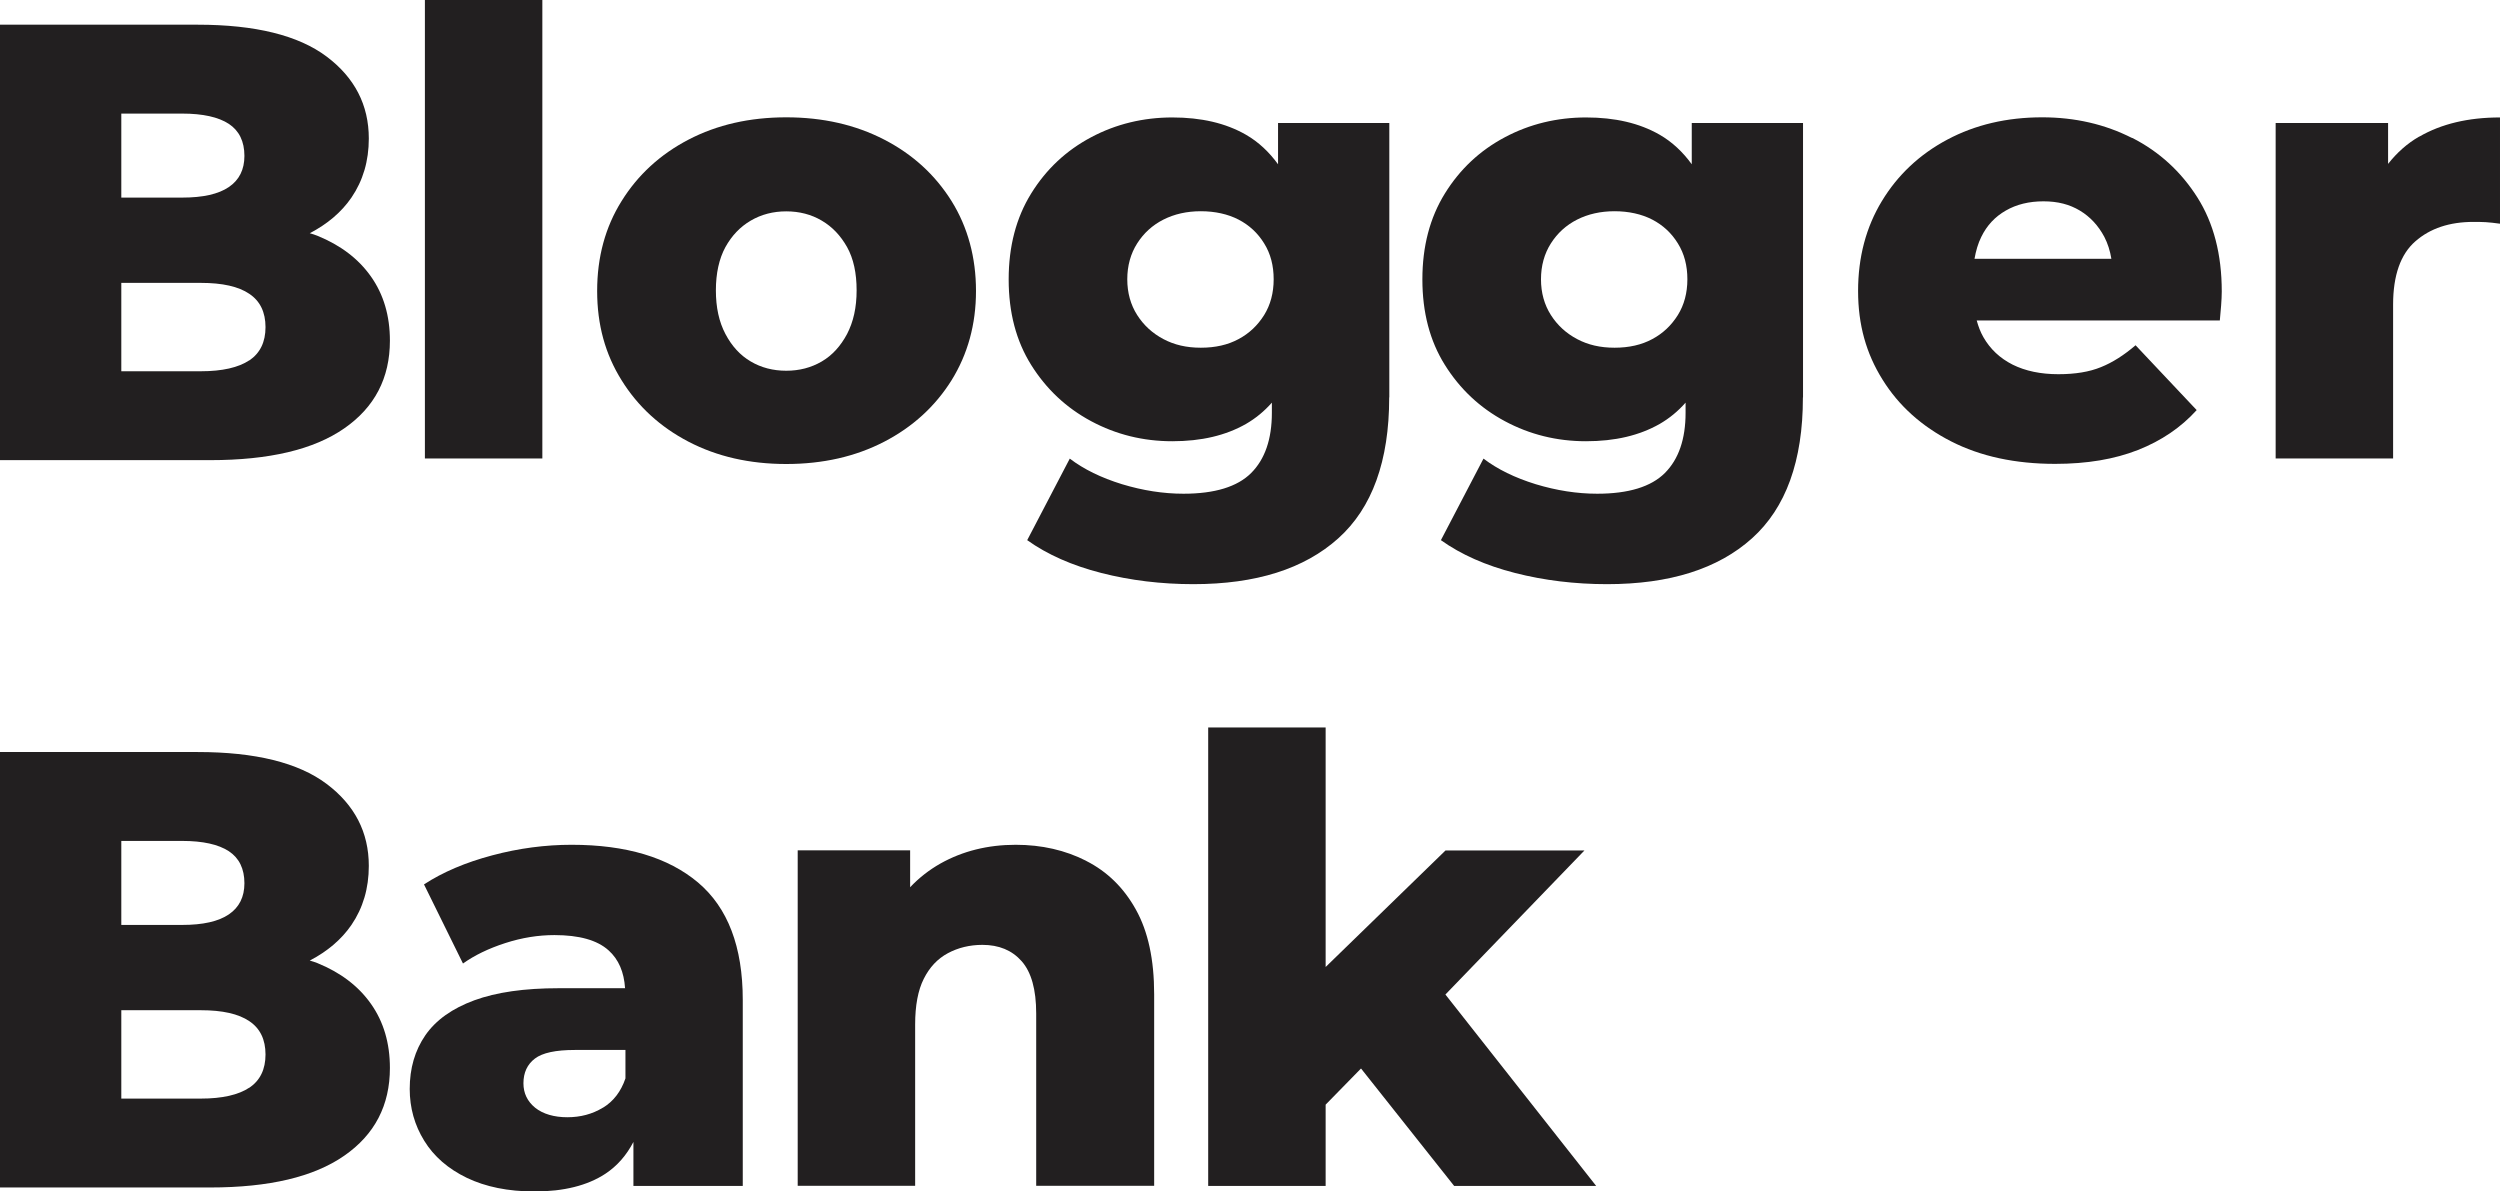
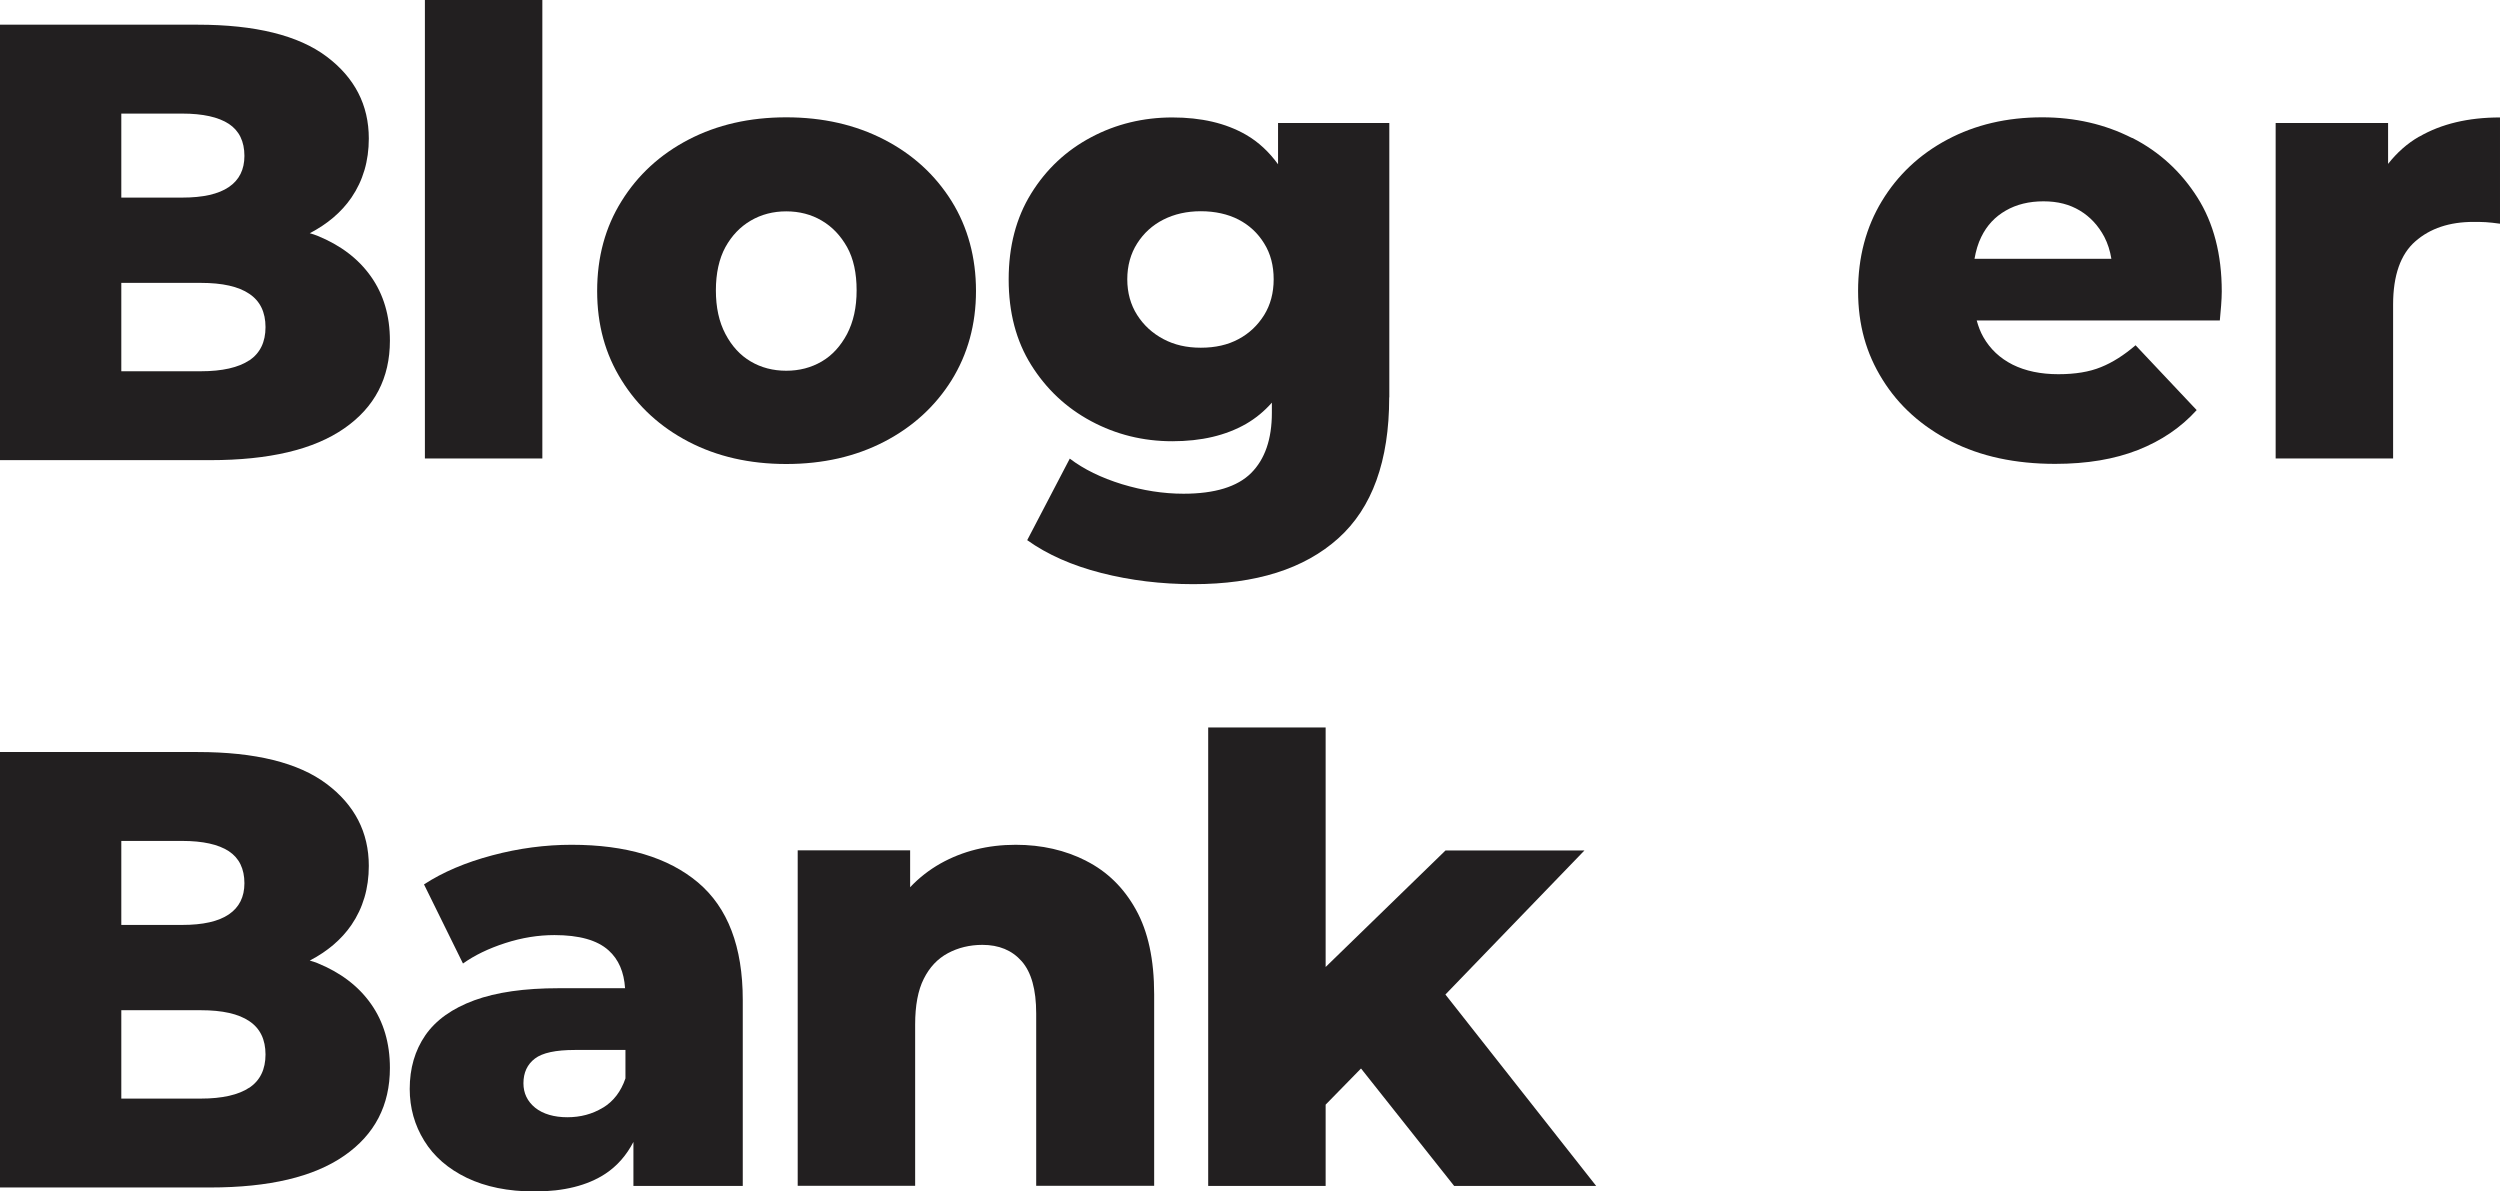
<svg xmlns="http://www.w3.org/2000/svg" id="Layer_2" data-name="Layer 2" viewBox="0 0 194.34 92.62">
  <defs>
    <style> .cls-1 { fill: #221f20; } </style>
  </defs>
  <g id="Layer_1-2" data-name="Layer 1">
    <g>
      <rect class="cls-1" x="33.03" width="9.13" height="35.64" />
      <path class="cls-1" d="m73.97,29.56c1.26-2.03,1.9-4.35,1.9-6.94s-.63-4.95-1.9-6.99c-1.27-2.03-3.01-3.63-5.24-4.78-2.23-1.15-4.76-1.73-7.61-1.73s-5.38.58-7.59,1.73c-2.21,1.15-3.95,2.75-5.21,4.78-1.27,2.03-1.9,4.36-1.9,6.99s.63,4.91,1.9,6.94c1.26,2.03,3,3.63,5.21,4.78,2.21,1.15,4.74,1.73,7.59,1.73s5.39-.58,7.61-1.73c2.22-1.15,3.97-2.75,5.24-4.78Zm-8.12-3.6c-.5.94-1.15,1.66-1.97,2.14-.82.48-1.74.72-2.76.72s-1.95-.24-2.76-.72c-.82-.48-1.47-1.19-1.97-2.14s-.74-2.07-.74-3.39.25-2.46.74-3.36c.5-.9,1.15-1.58,1.97-2.06.82-.48,1.74-.72,2.76-.72s1.95.24,2.76.72c.82.48,1.47,1.17,1.97,2.06.5.9.74,2.02.74,3.36s-.25,2.44-.74,3.39Z" />
      <path class="cls-1" d="m108,30.88V9.56h-8.65v3.21c-.69-.95-1.51-1.73-2.5-2.3-1.57-.9-3.47-1.34-5.72-1.34s-4.38.51-6.31,1.54c-1.94,1.03-3.49,2.48-4.66,4.37-1.17,1.89-1.75,4.11-1.75,6.68s.58,4.78,1.75,6.65c1.17,1.87,2.72,3.33,4.66,4.37,1.94,1.04,4.04,1.56,6.31,1.56s4.15-.45,5.72-1.34c.76-.44,1.43-.99,2.02-1.66v.79c0,2.05-.54,3.61-1.61,4.68-1.07,1.07-2.83,1.61-5.26,1.61-1.57,0-3.16-.25-4.78-.74-1.62-.5-2.97-1.16-4.06-1.99l-3.31,6.34c1.57,1.12,3.49,1.97,5.76,2.55,2.27.58,4.66.87,7.16.87,4.87,0,8.62-1.19,11.26-3.56,2.64-2.37,3.96-6.02,3.96-10.95Zm-11.72-4.52c-.83.45-1.81.67-2.93.67s-2.06-.22-2.91-.67-1.53-1.07-2.04-1.87c-.51-.8-.77-1.73-.77-2.78s.26-1.99.77-2.79,1.19-1.42,2.04-1.85c.85-.43,1.82-.65,2.91-.65s2.1.22,2.93.65c.83.43,1.5,1.05,1.99,1.85.5.8.74,1.73.74,2.79s-.25,1.99-.74,2.78c-.5.8-1.16,1.43-1.99,1.87Z" />
      <path class="cls-1" d="m54.26,68.6c-2.32-1.95-5.6-2.93-9.82-2.93-2.05,0-4.11.27-6.17.82-2.07.55-3.84,1.3-5.31,2.26l3.03,6.15c.9-.64,1.99-1.17,3.29-1.59,1.3-.42,2.57-.62,3.82-.62,1.92,0,3.32.39,4.2,1.18.8.71,1.21,1.71,1.29,2.95h-5.16c-2.66,0-4.84.31-6.56.94-1.71.63-2.98,1.53-3.8,2.71-.82,1.19-1.22,2.58-1.22,4.18,0,1.47.38,2.82,1.13,4.03.75,1.22,1.86,2.18,3.31,2.88,1.46.7,3.21,1.06,5.26,1.06,2.27,0,4.11-.46,5.5-1.37.94-.62,1.66-1.46,2.19-2.48v3.42h8.5v-14.46c0-4.13-1.16-7.17-3.48-9.13Zm-7.4,17.51c-.82.5-1.74.74-2.76.74s-1.89-.25-2.5-.74c-.61-.5-.91-1.13-.91-1.9,0-.83.3-1.47.89-1.92.59-.45,1.62-.67,3.1-.67h3.94v2.21c-.35,1.03-.94,1.79-1.75,2.28Z" />
      <path class="cls-1" d="m84.44,66.92c-1.63-.83-3.46-1.25-5.48-1.25-2.18,0-4.13.49-5.86,1.46-.88.5-1.66,1.11-2.35,1.84v-2.87h-8.74v26.08h9.13v-12.54c0-1.47.22-2.66.67-3.55.45-.9,1.07-1.56,1.87-1.99s1.7-.65,2.69-.65c1.28,0,2.3.42,3.05,1.27s1.13,2.2,1.13,4.06v13.4h9.17v-14.89c0-2.69-.47-4.88-1.42-6.58-.94-1.7-2.23-2.96-3.87-3.79Z" />
      <polygon class="cls-1" points="123.17 66.11 112.37 66.11 103.05 75.17 103.05 56.55 93.92 56.55 93.92 92.19 103.05 92.19 103.05 85.87 105.8 83.06 113.04 92.19 124.08 92.19 112.36 77.31 123.17 66.11" />
-       <path class="cls-1" d="m140.16,30.88V9.56h-8.65v3.21c-.69-.95-1.51-1.73-2.5-2.3-1.57-.9-3.47-1.34-5.72-1.34s-4.38.51-6.31,1.54c-1.94,1.03-3.49,2.48-4.66,4.37-1.17,1.89-1.75,4.11-1.75,6.68s.58,4.78,1.75,6.65c1.17,1.87,2.72,3.33,4.66,4.37,1.94,1.04,4.04,1.56,6.31,1.56s4.15-.45,5.72-1.34c.76-.44,1.43-.99,2.02-1.66v.79c0,2.05-.54,3.61-1.61,4.68-1.07,1.07-2.83,1.61-5.26,1.61-1.57,0-3.16-.25-4.78-.74-1.62-.5-2.97-1.16-4.06-1.99l-3.31,6.34c1.57,1.12,3.49,1.97,5.76,2.55,2.27.58,4.66.87,7.16.87,4.87,0,8.62-1.19,11.26-3.56,2.64-2.37,3.96-6.02,3.96-10.95Zm-11.72-4.52c-.83.45-1.81.67-2.93.67s-2.06-.22-2.91-.67-1.53-1.07-2.04-1.87c-.51-.8-.77-1.73-.77-2.78s.26-1.99.77-2.79,1.19-1.42,2.04-1.85c.85-.43,1.82-.65,2.91-.65s2.1.22,2.93.65c.83.43,1.5,1.05,1.99,1.85.5.8.74,1.73.74,2.79s-.25,1.99-.74,2.78c-.5.8-1.16,1.43-1.99,1.87Z" />
      <path class="cls-1" d="m165.74,10.73c-2.1-1.07-4.43-1.61-6.99-1.61-2.75,0-5.21.58-7.37,1.73-2.16,1.15-3.86,2.75-5.09,4.78-1.23,2.03-1.85,4.36-1.85,6.99s.63,4.86,1.9,6.89c1.26,2.03,3.04,3.63,5.33,4.8,2.29,1.17,4.99,1.75,8.09,1.75,2.47,0,4.61-.36,6.44-1.08,1.82-.72,3.34-1.75,4.56-3.1l-4.75-5.04c-.9.77-1.79,1.34-2.69,1.7-.9.37-2,.55-3.31.55-1.38,0-2.56-.25-3.55-.74-.99-.5-1.75-1.21-2.28-2.14-.23-.4-.39-.83-.52-1.3h18.9c.03-.35.06-.74.1-1.15.03-.42.05-.78.05-1.1,0-2.88-.63-5.32-1.9-7.32-1.27-2-2.95-3.54-5.04-4.61Zm-9.82,5.64c.83-.48,1.81-.72,2.93-.72s2.03.24,2.83.72c.8.48,1.43,1.16,1.9,2.04.27.52.45,1.09.55,1.71h-10.64c.11-.62.27-1.19.53-1.71.43-.88,1.06-1.56,1.9-2.04Z" />
      <path class="cls-1" d="m188.07,10.61c-.96.55-1.75,1.27-2.43,2.13v-3.18h-8.74v26.08h9.13v-11.96c0-2.27.58-3.92,1.73-4.92,1.15-1.01,2.66-1.51,4.51-1.51.32,0,.64,0,.96.02.32.02.69.06,1.11.12v-8.26c-2.47,0-4.56.5-6.27,1.49Z" />
      <path class="cls-1" d="m24.68,18.33c-.19-.08-.4-.14-.6-.2,1.36-.71,2.45-1.62,3.24-2.77.9-1.32,1.35-2.85,1.35-4.59,0-2.61-1.1-4.74-3.29-6.38s-5.53-2.47-10.01-2.47H0v33.85h16.34c4.58,0,8.05-.82,10.42-2.47,2.37-1.64,3.55-3.92,3.55-6.82,0-1.93-.49-3.59-1.47-4.98-.98-1.39-2.37-2.44-4.16-3.17Zm-10.52-9.5c1.61,0,2.82.27,3.63.8.8.53,1.21,1.36,1.21,2.49,0,1.06-.4,1.87-1.21,2.42-.81.55-2.01.82-3.63.82h-4.73v-6.53h4.73Zm5.22,19.18c-.84.56-2.1.85-3.77.85h-6.18v-6.87h6.18c1.68,0,2.93.28,3.77.85.84.56,1.26,1.43,1.26,2.59s-.42,2.02-1.26,2.59Z" />
      <path class="cls-1" d="m24.68,74.87c-.19-.08-.4-.14-.6-.2,1.36-.71,2.45-1.62,3.24-2.77.9-1.32,1.35-2.85,1.35-4.59,0-2.61-1.1-4.74-3.29-6.38-2.19-1.64-5.53-2.47-10.01-2.47H0v33.85h16.34c4.58,0,8.05-.82,10.42-2.47,2.37-1.64,3.55-3.92,3.55-6.82,0-1.93-.49-3.59-1.47-4.98-.98-1.39-2.37-2.44-4.16-3.17Zm-10.52-9.5c1.61,0,2.82.27,3.63.8.8.53,1.21,1.36,1.21,2.49,0,1.06-.4,1.87-1.21,2.42-.81.55-2.01.82-3.63.82h-4.73v-6.53h4.73Zm5.22,19.18c-.84.56-2.1.85-3.77.85h-6.18v-6.87h6.18c1.68,0,2.93.28,3.77.85.84.56,1.26,1.43,1.26,2.59s-.42,2.02-1.26,2.59Z" />
    </g>
  </g>
</svg>